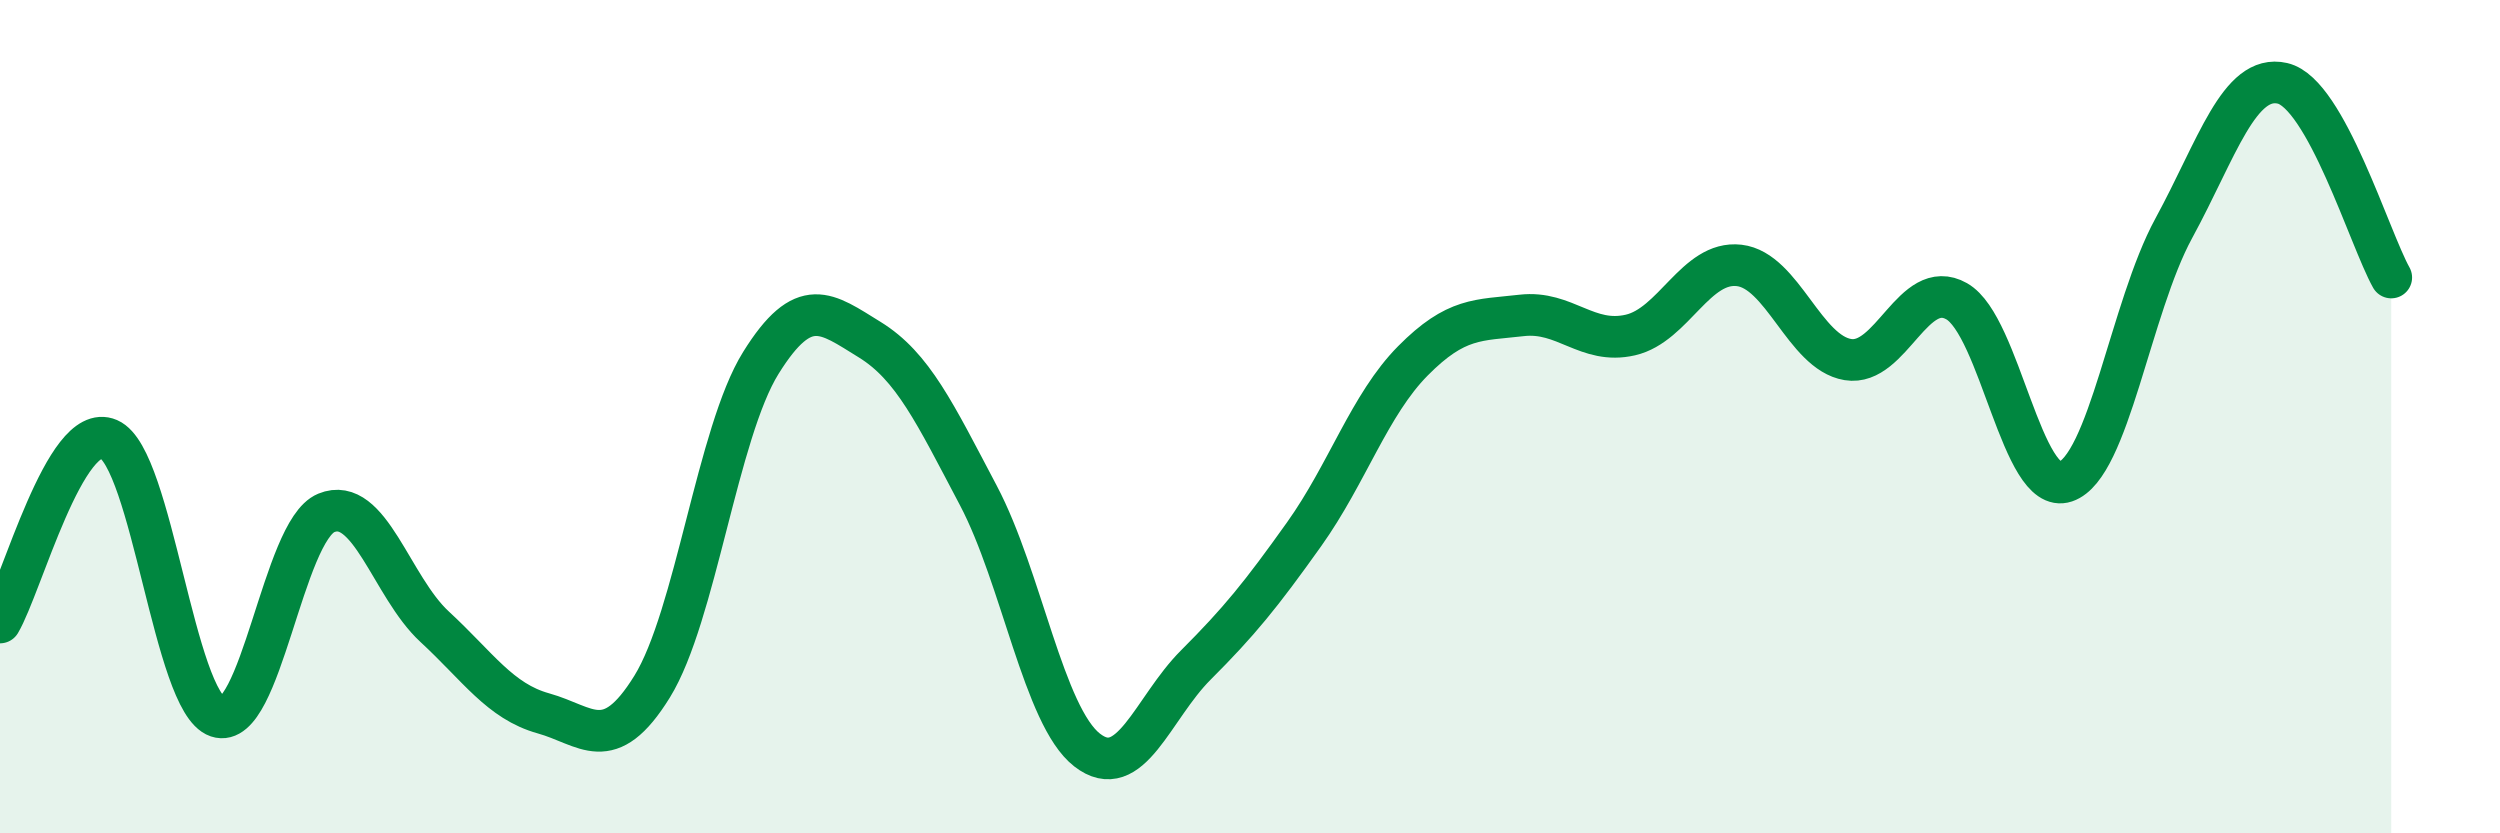
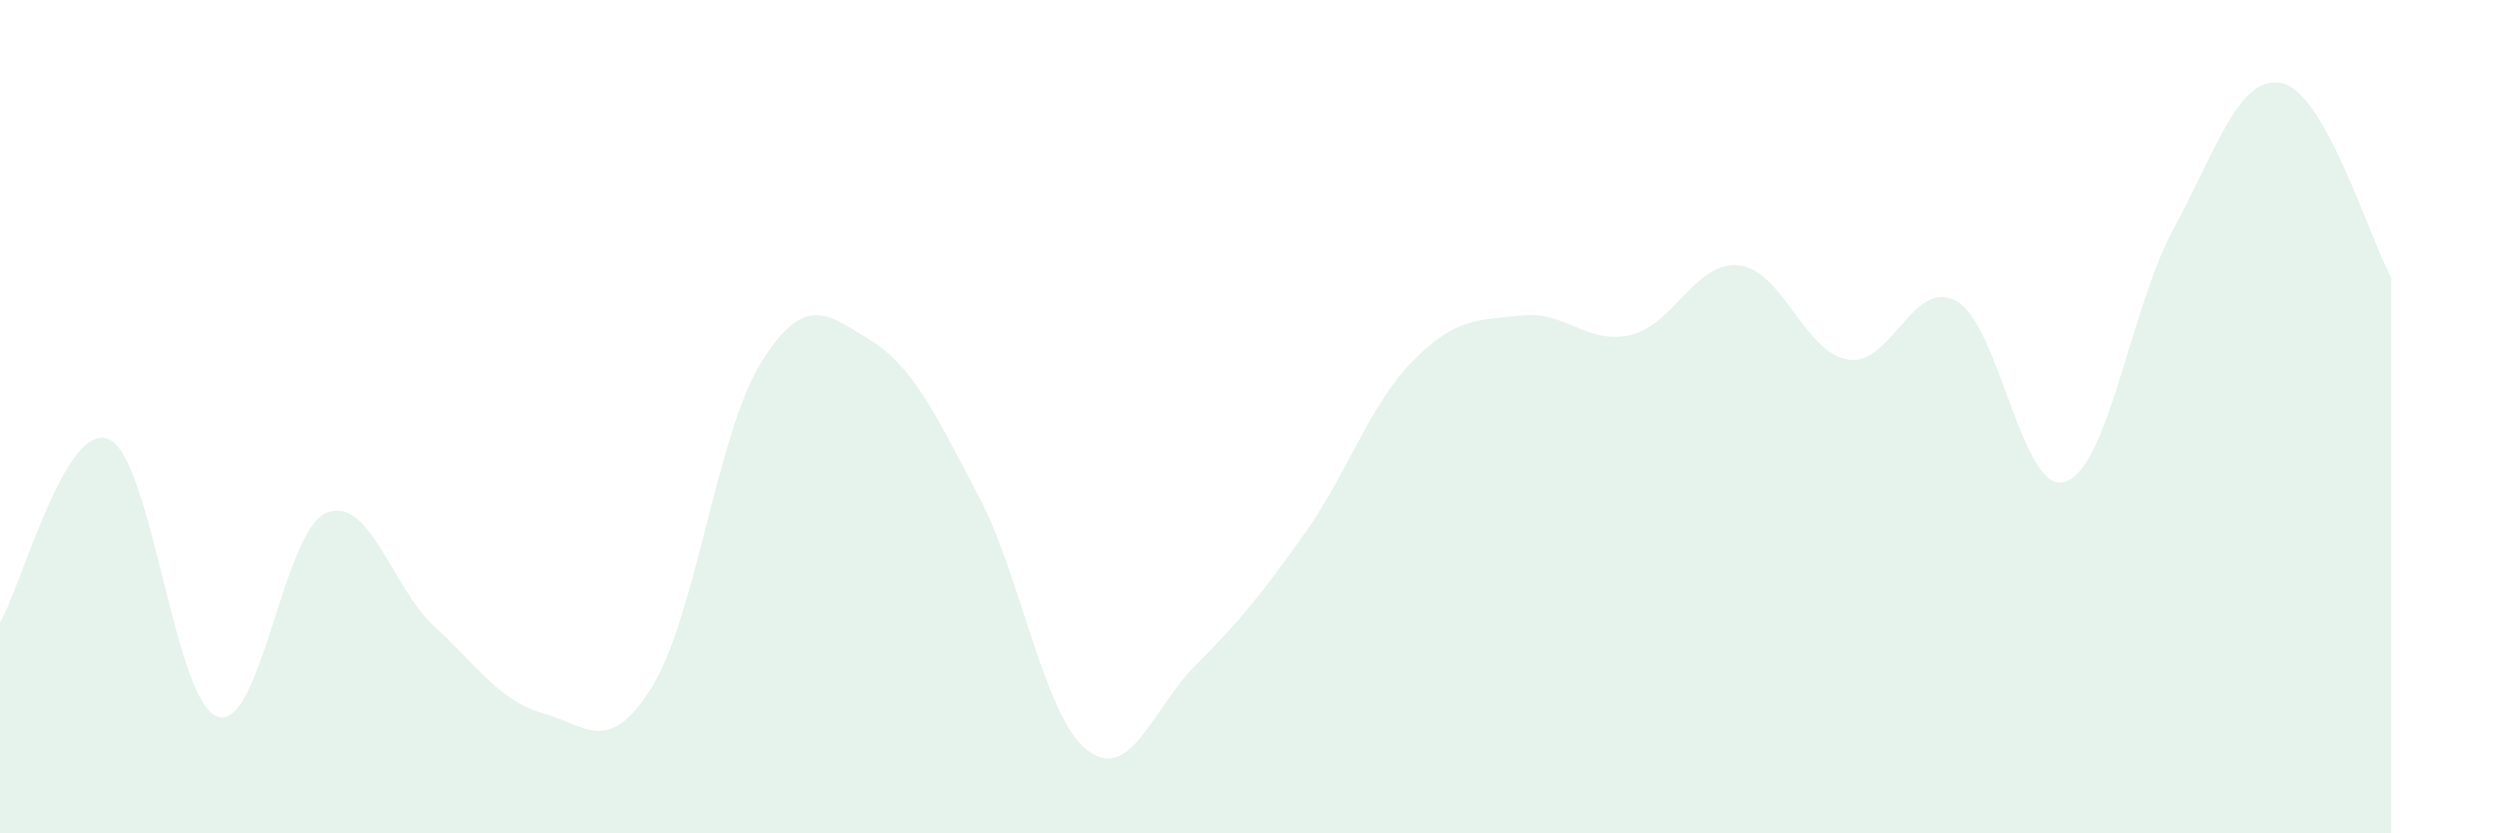
<svg xmlns="http://www.w3.org/2000/svg" width="60" height="20" viewBox="0 0 60 20">
  <path d="M 0,14.94 C 0.52,14.06 1.57,10.09 2.61,10.54 C 3.65,10.99 4.18,16.85 5.22,17.2 C 6.26,17.55 6.79,12.74 7.83,12.31 C 8.87,11.88 9.39,14.08 10.43,15.04 C 11.47,16 12,16.83 13.04,17.12 C 14.08,17.41 14.61,18.16 15.65,16.48 C 16.69,14.8 17.22,10.38 18.26,8.71 C 19.3,7.04 19.83,7.51 20.87,8.15 C 21.91,8.79 22.44,9.92 23.48,11.89 C 24.52,13.86 25.05,17.19 26.09,18 C 27.13,18.81 27.66,17 28.7,15.96 C 29.74,14.92 30.26,14.28 31.3,12.82 C 32.34,11.36 32.87,9.71 33.91,8.66 C 34.95,7.61 35.48,7.69 36.52,7.57 C 37.56,7.45 38.09,8.28 39.13,8.04 C 40.17,7.8 40.7,6.25 41.74,6.37 C 42.78,6.49 43.31,8.46 44.35,8.63 C 45.39,8.8 45.92,6.64 46.96,7.23 C 48,7.82 48.53,11.91 49.57,11.56 C 50.61,11.21 51.13,7.39 52.17,5.48 C 53.21,3.57 53.74,1.76 54.78,2 C 55.82,2.24 56.87,5.73 57.39,6.66L57.39 20L0 20Z" fill="#008740" opacity="0.1" stroke-linecap="round" stroke-linejoin="round" />
-   <path d="M 0,14.94 C 0.52,14.06 1.57,10.09 2.61,10.54 C 3.65,10.99 4.18,16.85 5.22,17.2 C 6.26,17.55 6.79,12.74 7.83,12.31 C 8.87,11.88 9.39,14.08 10.43,15.04 C 11.47,16 12,16.83 13.04,17.12 C 14.08,17.41 14.61,18.16 15.65,16.48 C 16.69,14.8 17.22,10.38 18.26,8.71 C 19.3,7.04 19.83,7.51 20.87,8.15 C 21.91,8.79 22.44,9.92 23.48,11.89 C 24.52,13.86 25.05,17.19 26.09,18 C 27.13,18.81 27.66,17 28.7,15.96 C 29.74,14.92 30.26,14.28 31.3,12.82 C 32.34,11.36 32.87,9.71 33.91,8.66 C 34.95,7.61 35.48,7.69 36.52,7.57 C 37.56,7.45 38.09,8.28 39.13,8.04 C 40.17,7.8 40.7,6.25 41.74,6.37 C 42.78,6.49 43.31,8.46 44.35,8.63 C 45.39,8.8 45.92,6.64 46.96,7.23 C 48,7.82 48.53,11.91 49.57,11.56 C 50.61,11.21 51.13,7.39 52.17,5.48 C 53.21,3.57 53.74,1.76 54.78,2 C 55.82,2.24 56.87,5.73 57.39,6.66" stroke="#008740" stroke-width="1" fill="none" stroke-linecap="round" stroke-linejoin="round" />
</svg>